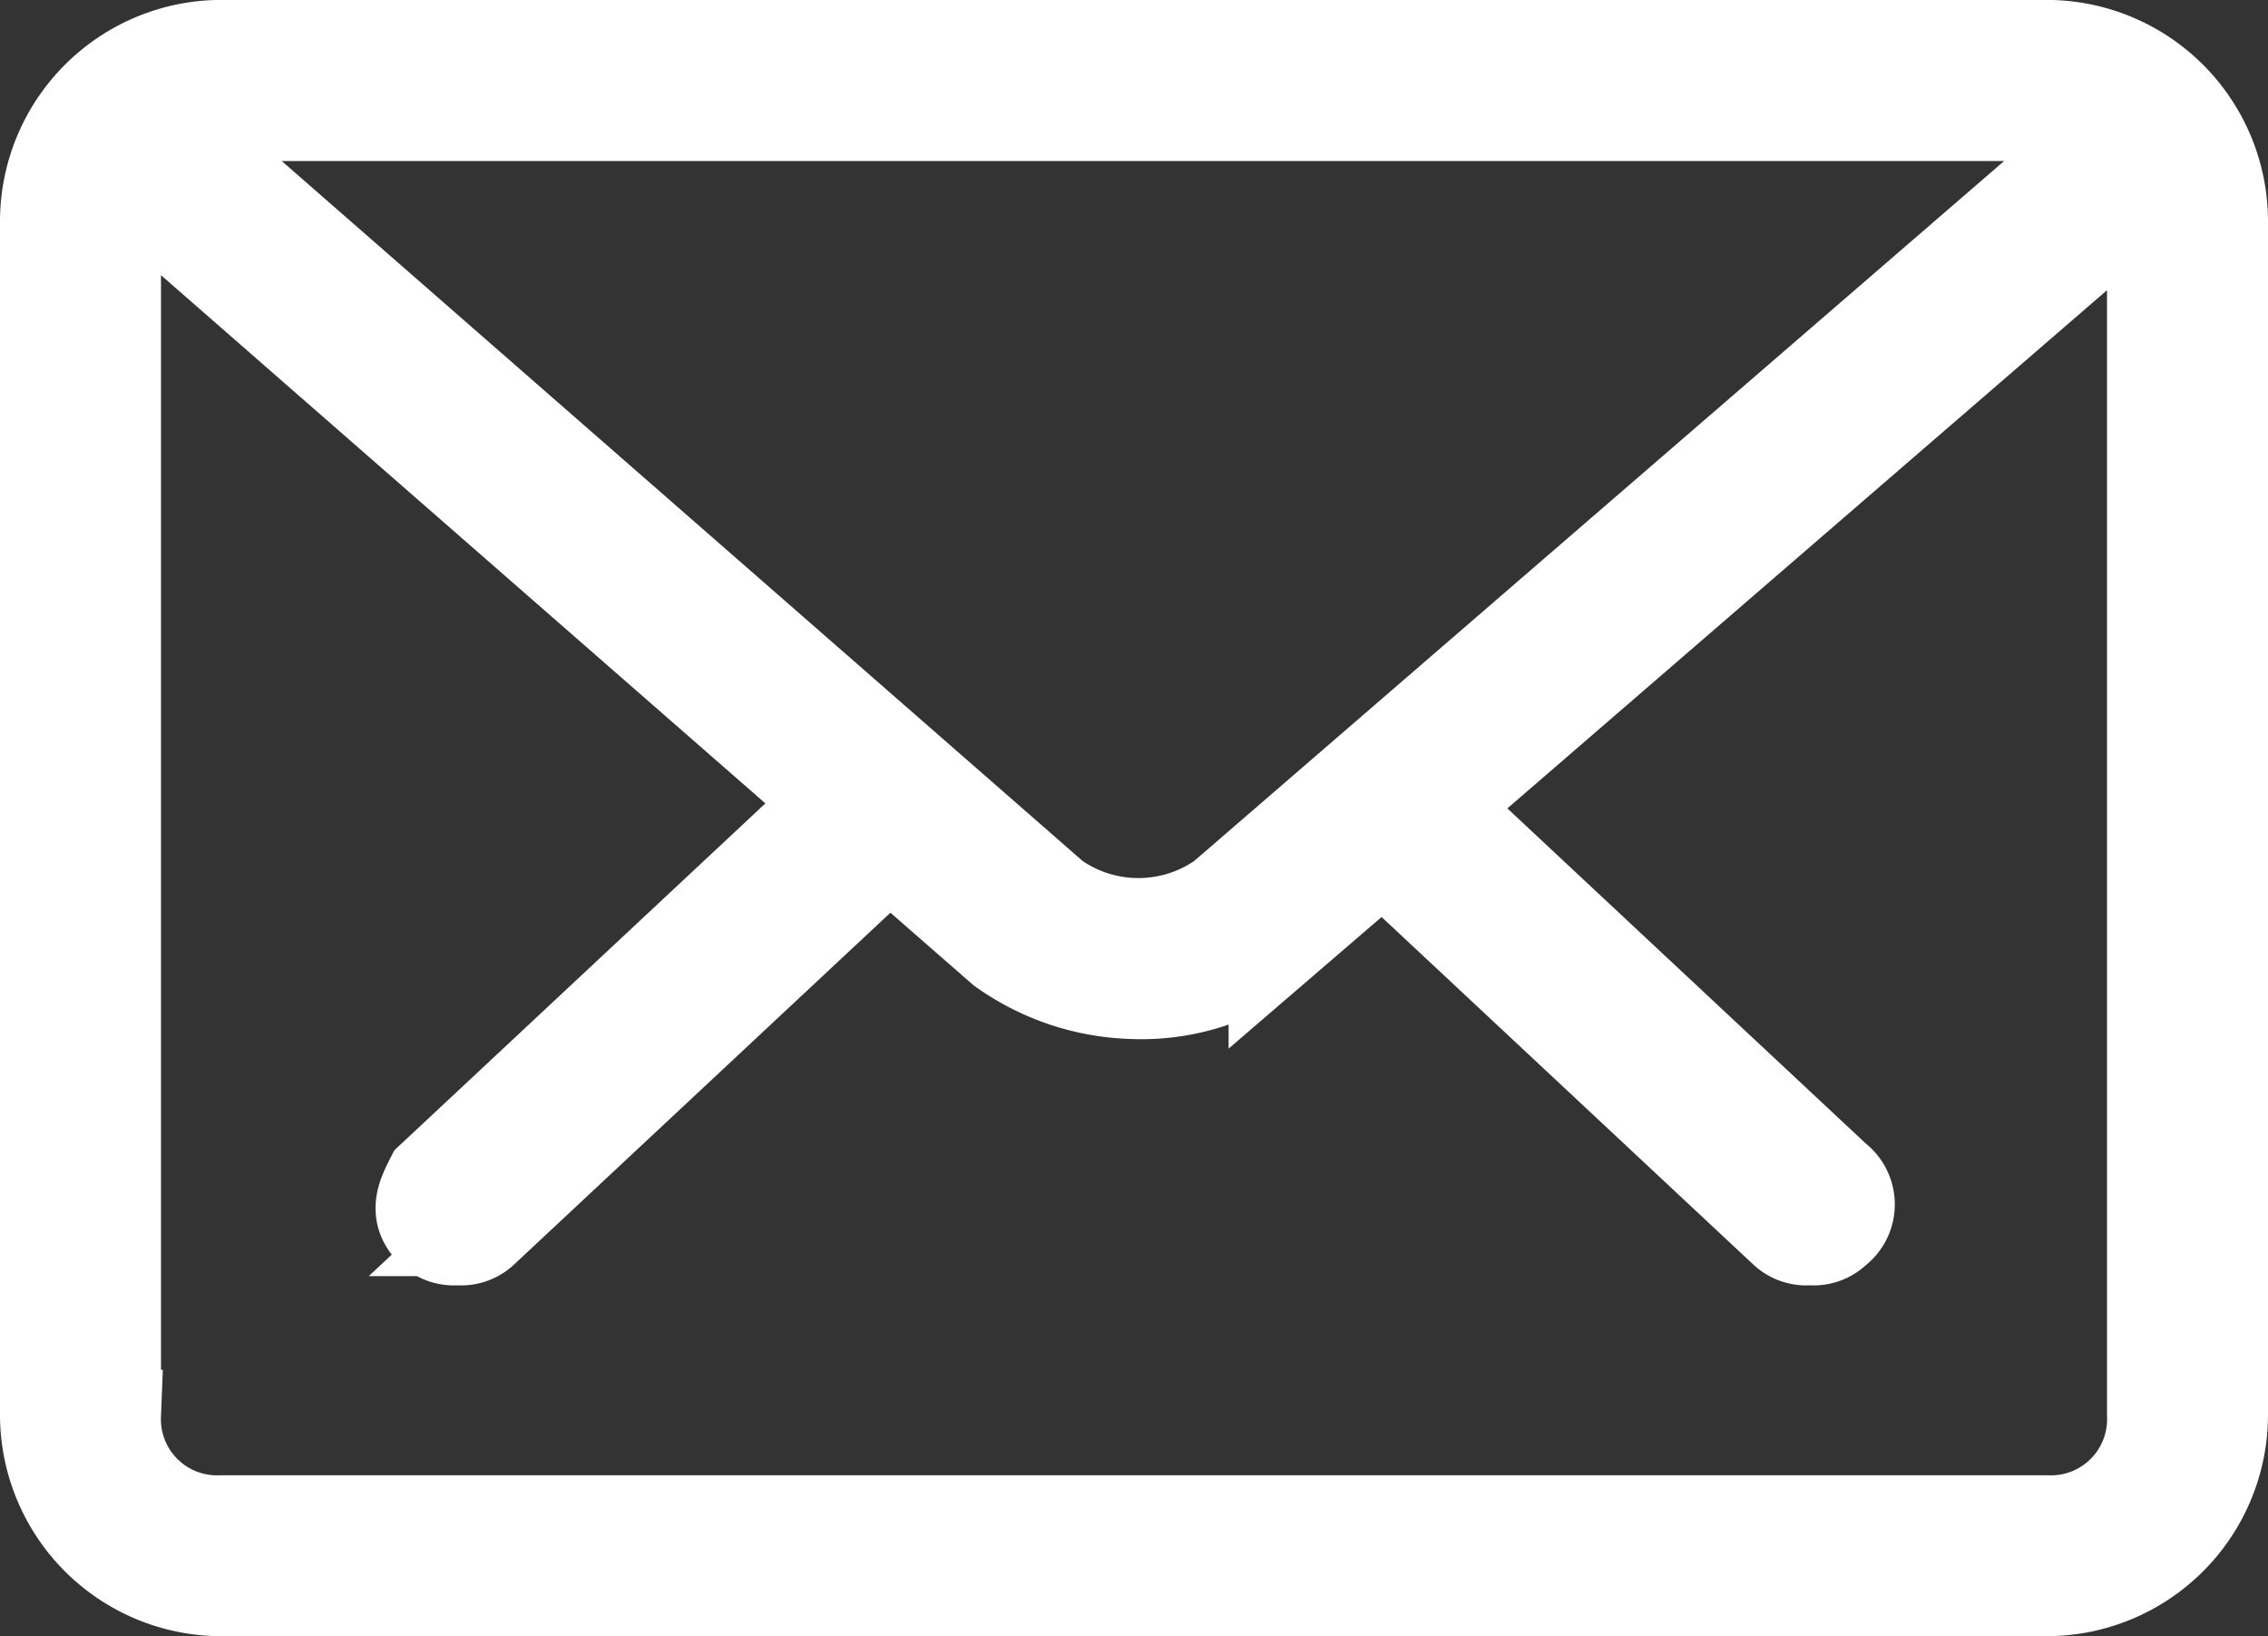
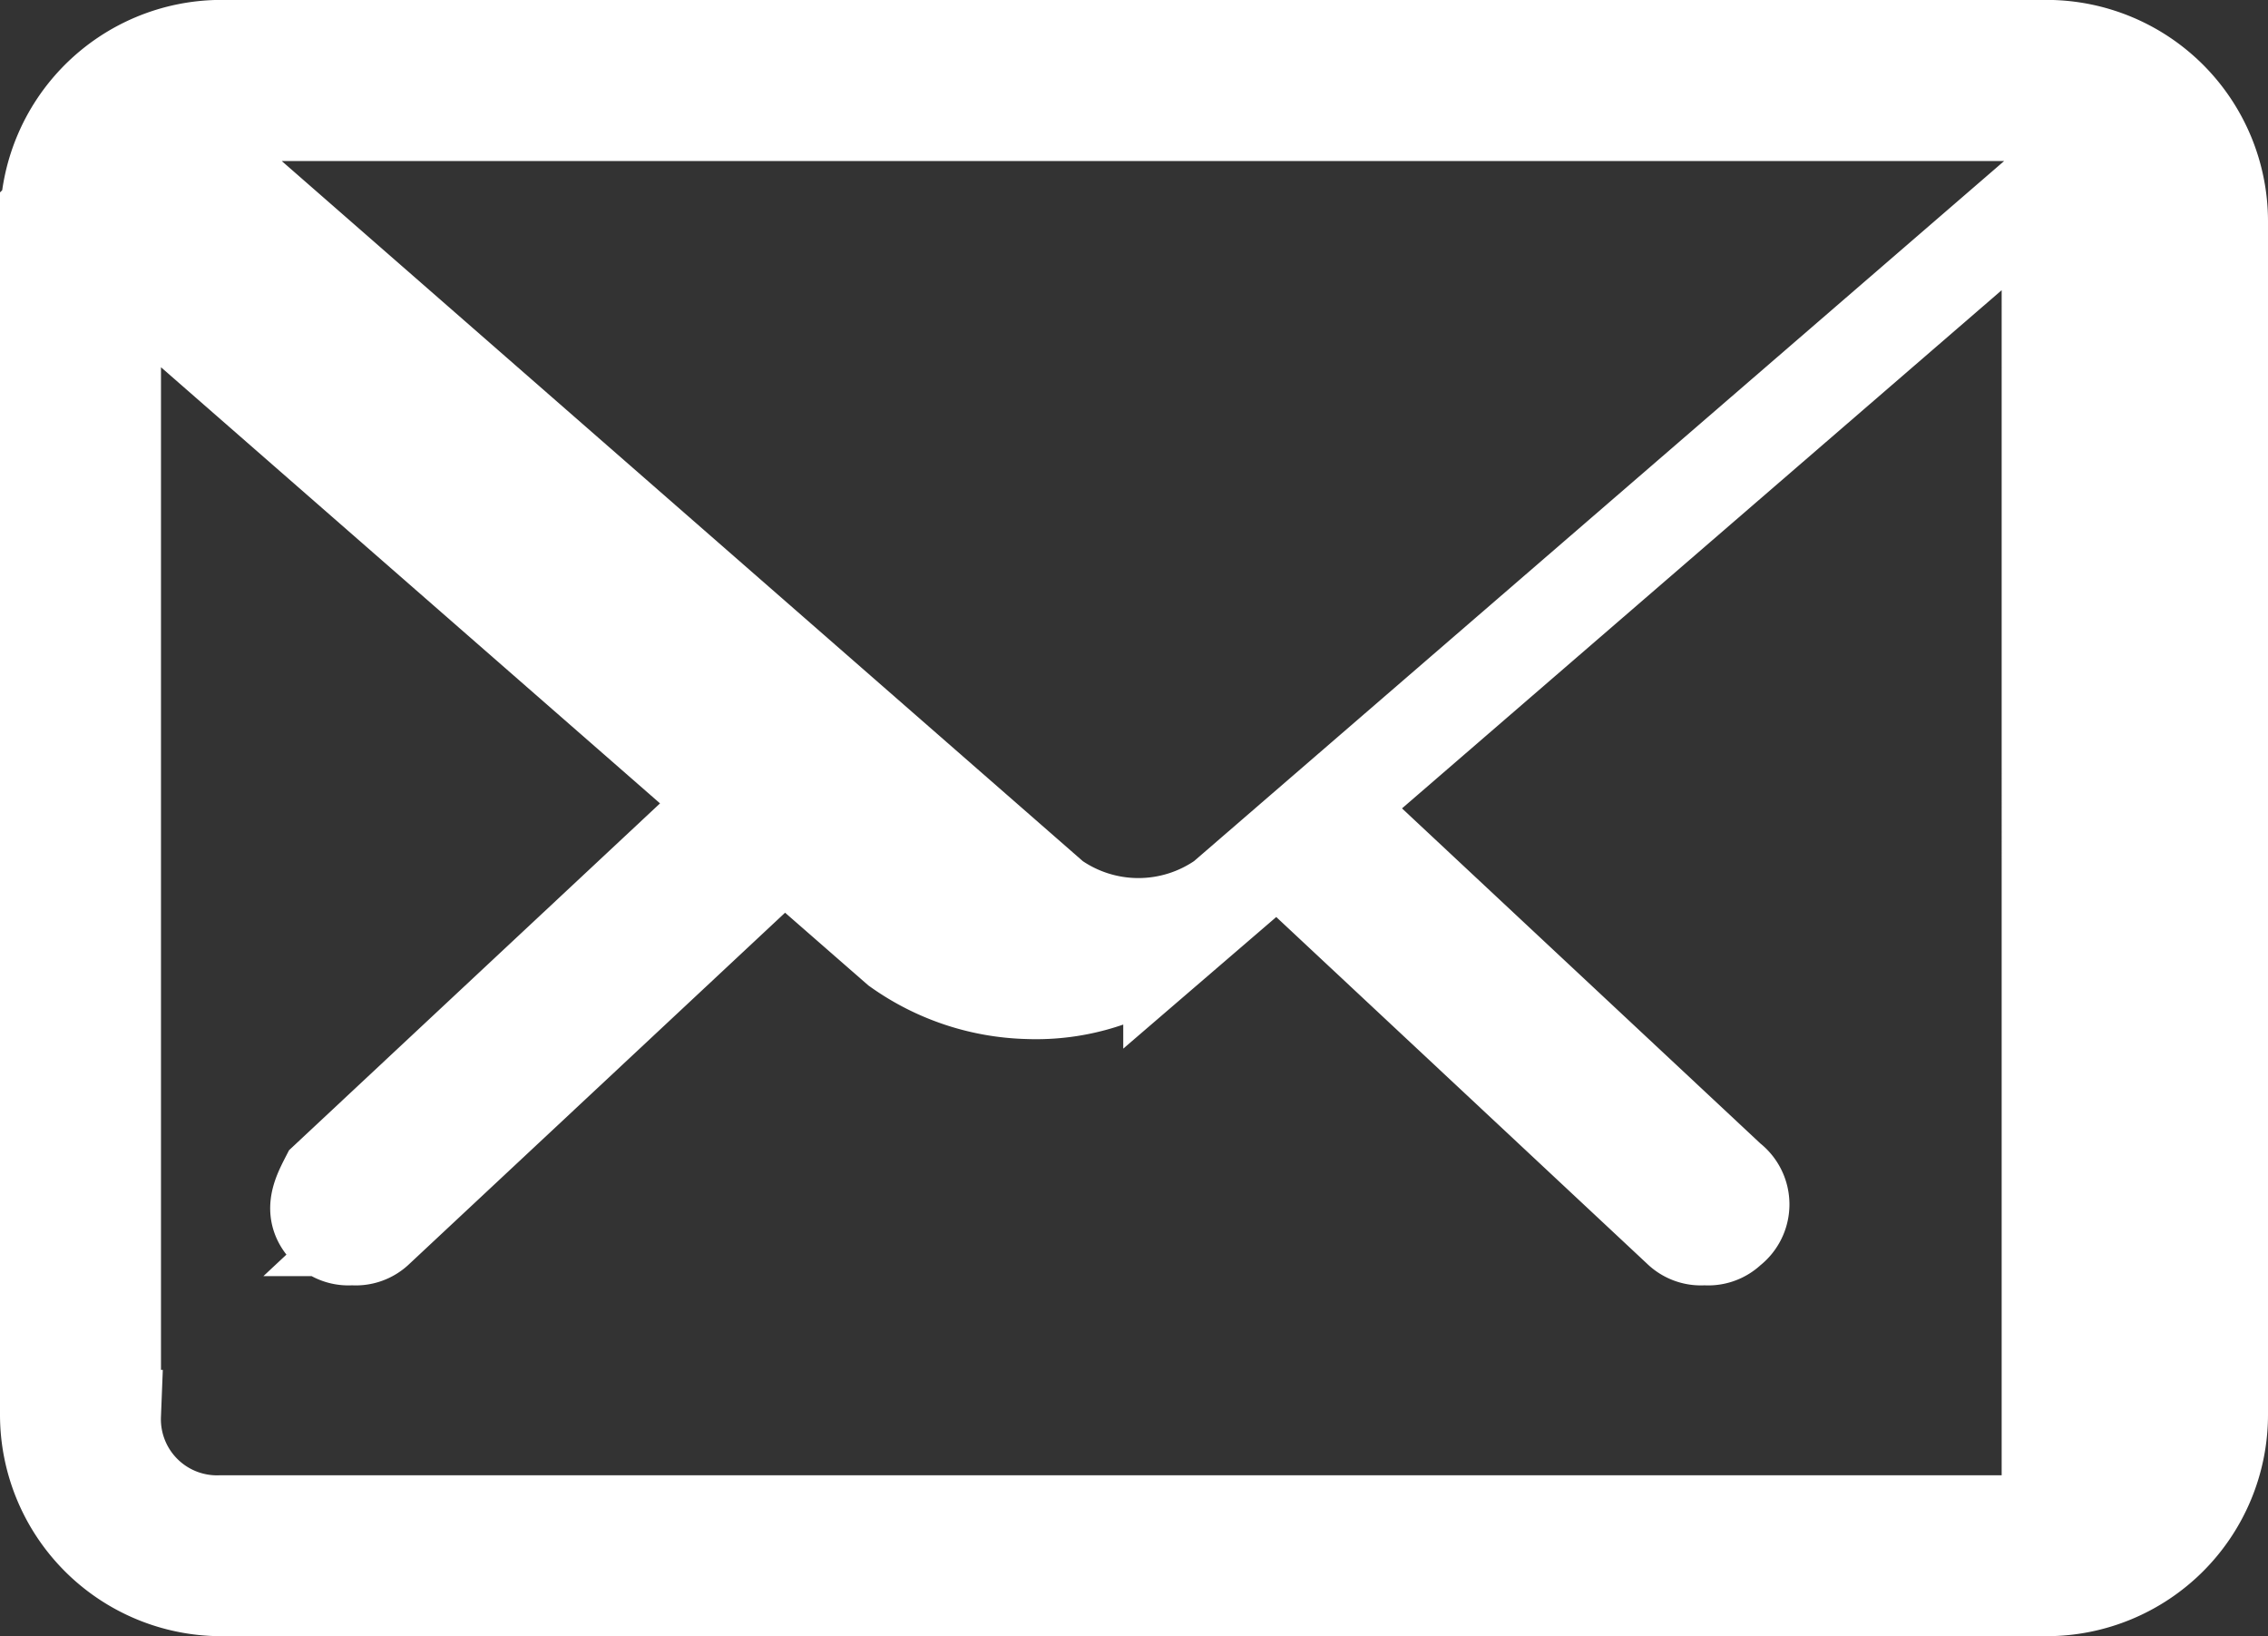
<svg xmlns="http://www.w3.org/2000/svg" width="24.993" height="18.027" viewBox="0 0 24.993 18.027">
  <rect x="0" y="0" width="24.993" height="18.027" fill="#333333" stroke="none" />
  <g id="Mail" transform="translate(0.5 0.5)">
-     <path id="Vereinigungsmenge_79" data-name="Vereinigungsmenge 79" d="M-2339.065-1525.707a1.941,1.941,0,0,1-1.935-1.935V-1540.8a1.941,1.941,0,0,1,1.935-1.935h20.123a1.941,1.941,0,0,1,1.935,1.935v13.158a1.941,1.941,0,0,1-1.935,1.935Zm-1.161-15.092v13.158a1.118,1.118,0,0,0,1.161,1.161h20.123a1.118,1.118,0,0,0,1.161-1.161V-1540.8a1.313,1.313,0,0,0-.034-.3l-7.822,6.758,4.372,4.087a.363.363,0,0,1,0,.581.355.355,0,0,1-.29.1.356.356,0,0,1-.29-.1l-4.416-4.128-1.2,1.032a2.436,2.436,0,0,1-1.548.484,2.607,2.607,0,0,1-1.451-.484l-1.246-1.088-.012.024-4.451,4.16a.355.355,0,0,1-.29.1.356.356,0,0,1-.29-.1c-.193-.194-.1-.387,0-.581l4.429-4.14-7.836-6.847A1.268,1.268,0,0,0-2340.226-1540.8Zm10.352,7.449a1.6,1.6,0,0,0,1.838,0l9.752-8.426a1.2,1.2,0,0,0-.658-.184h-20.123a1.239,1.239,0,0,0-.532.114Z" transform="translate(2341 1542.734)" fill="#fff" stroke="#fff" stroke-width="1" />
+     <path id="Vereinigungsmenge_79" data-name="Vereinigungsmenge 79" d="M-2339.065-1525.707a1.941,1.941,0,0,1-1.935-1.935V-1540.8a1.941,1.941,0,0,1,1.935-1.935h20.123a1.941,1.941,0,0,1,1.935,1.935v13.158a1.941,1.941,0,0,1-1.935,1.935Zm-1.161-15.092v13.158a1.118,1.118,0,0,0,1.161,1.161h20.123V-1540.8a1.313,1.313,0,0,0-.034-.3l-7.822,6.758,4.372,4.087a.363.363,0,0,1,0,.581.355.355,0,0,1-.29.1.356.356,0,0,1-.29-.1l-4.416-4.128-1.2,1.032a2.436,2.436,0,0,1-1.548.484,2.607,2.607,0,0,1-1.451-.484l-1.246-1.088-.012.024-4.451,4.16a.355.355,0,0,1-.29.1.356.356,0,0,1-.29-.1c-.193-.194-.1-.387,0-.581l4.429-4.14-7.836-6.847A1.268,1.268,0,0,0-2340.226-1540.8Zm10.352,7.449a1.6,1.6,0,0,0,1.838,0l9.752-8.426a1.2,1.2,0,0,0-.658-.184h-20.123a1.239,1.239,0,0,0-.532.114Z" transform="translate(2341 1542.734)" fill="#fff" stroke="#fff" stroke-width="1" />
  </g>
</svg>